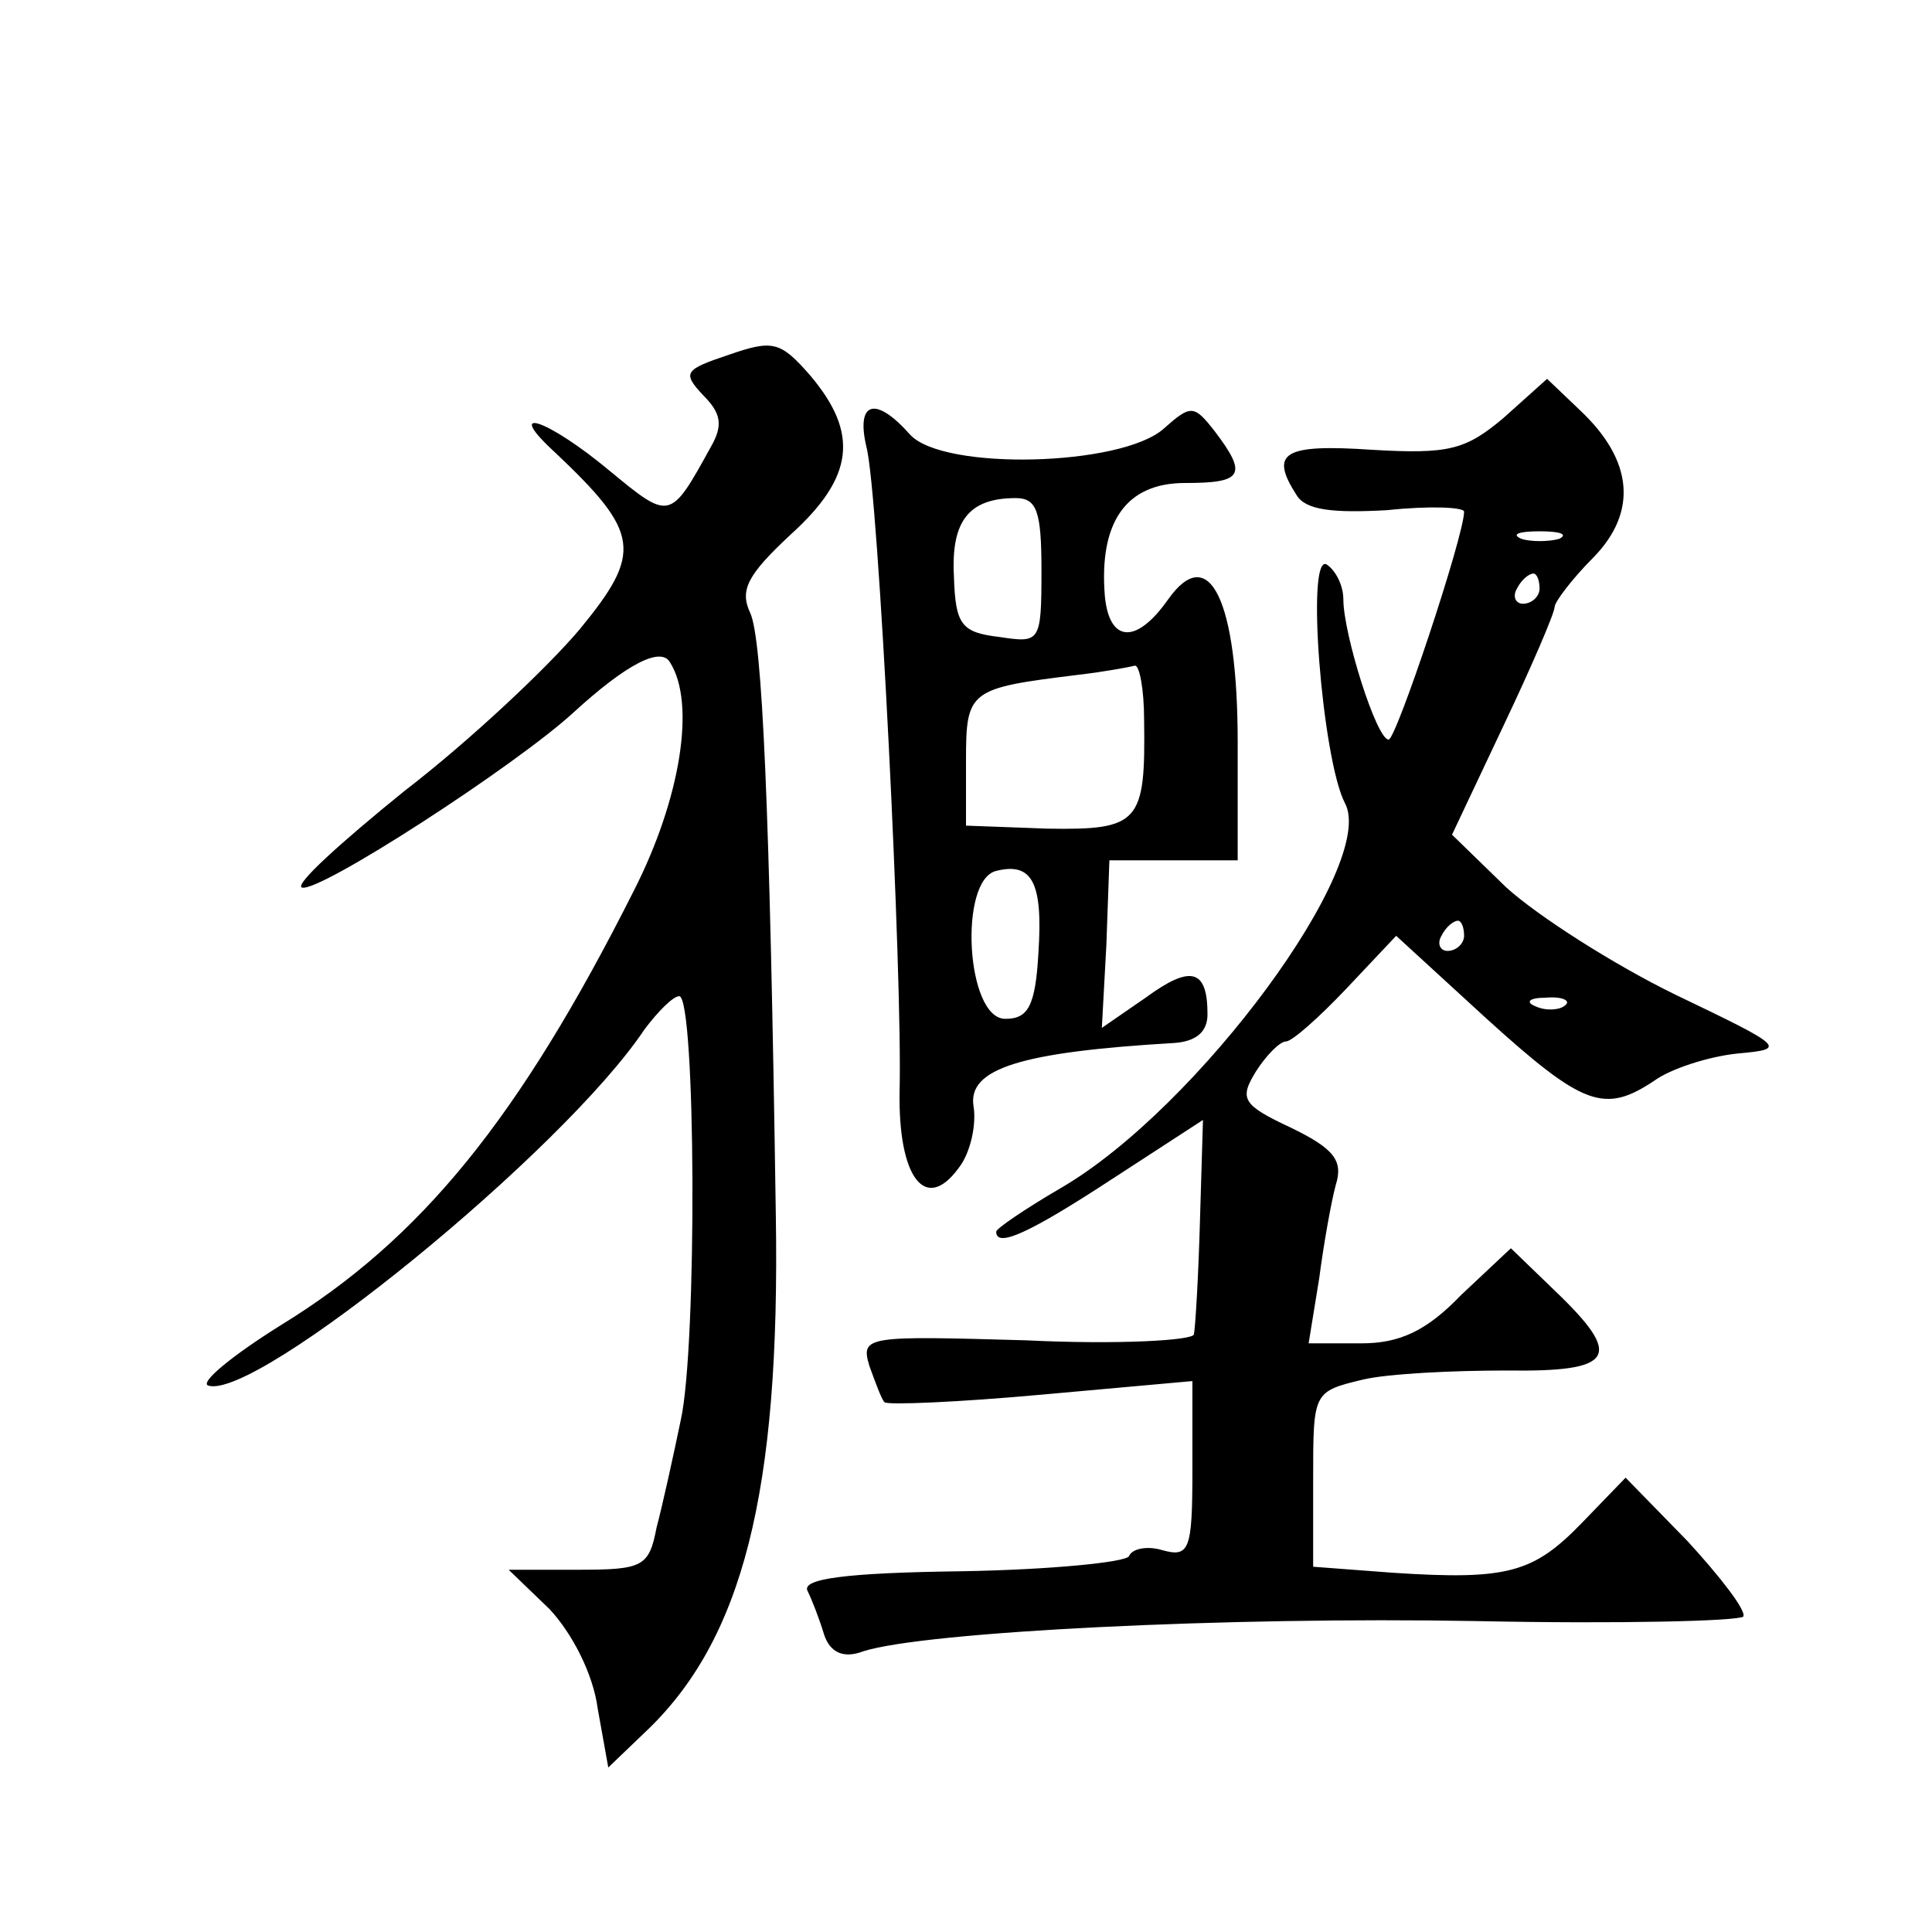
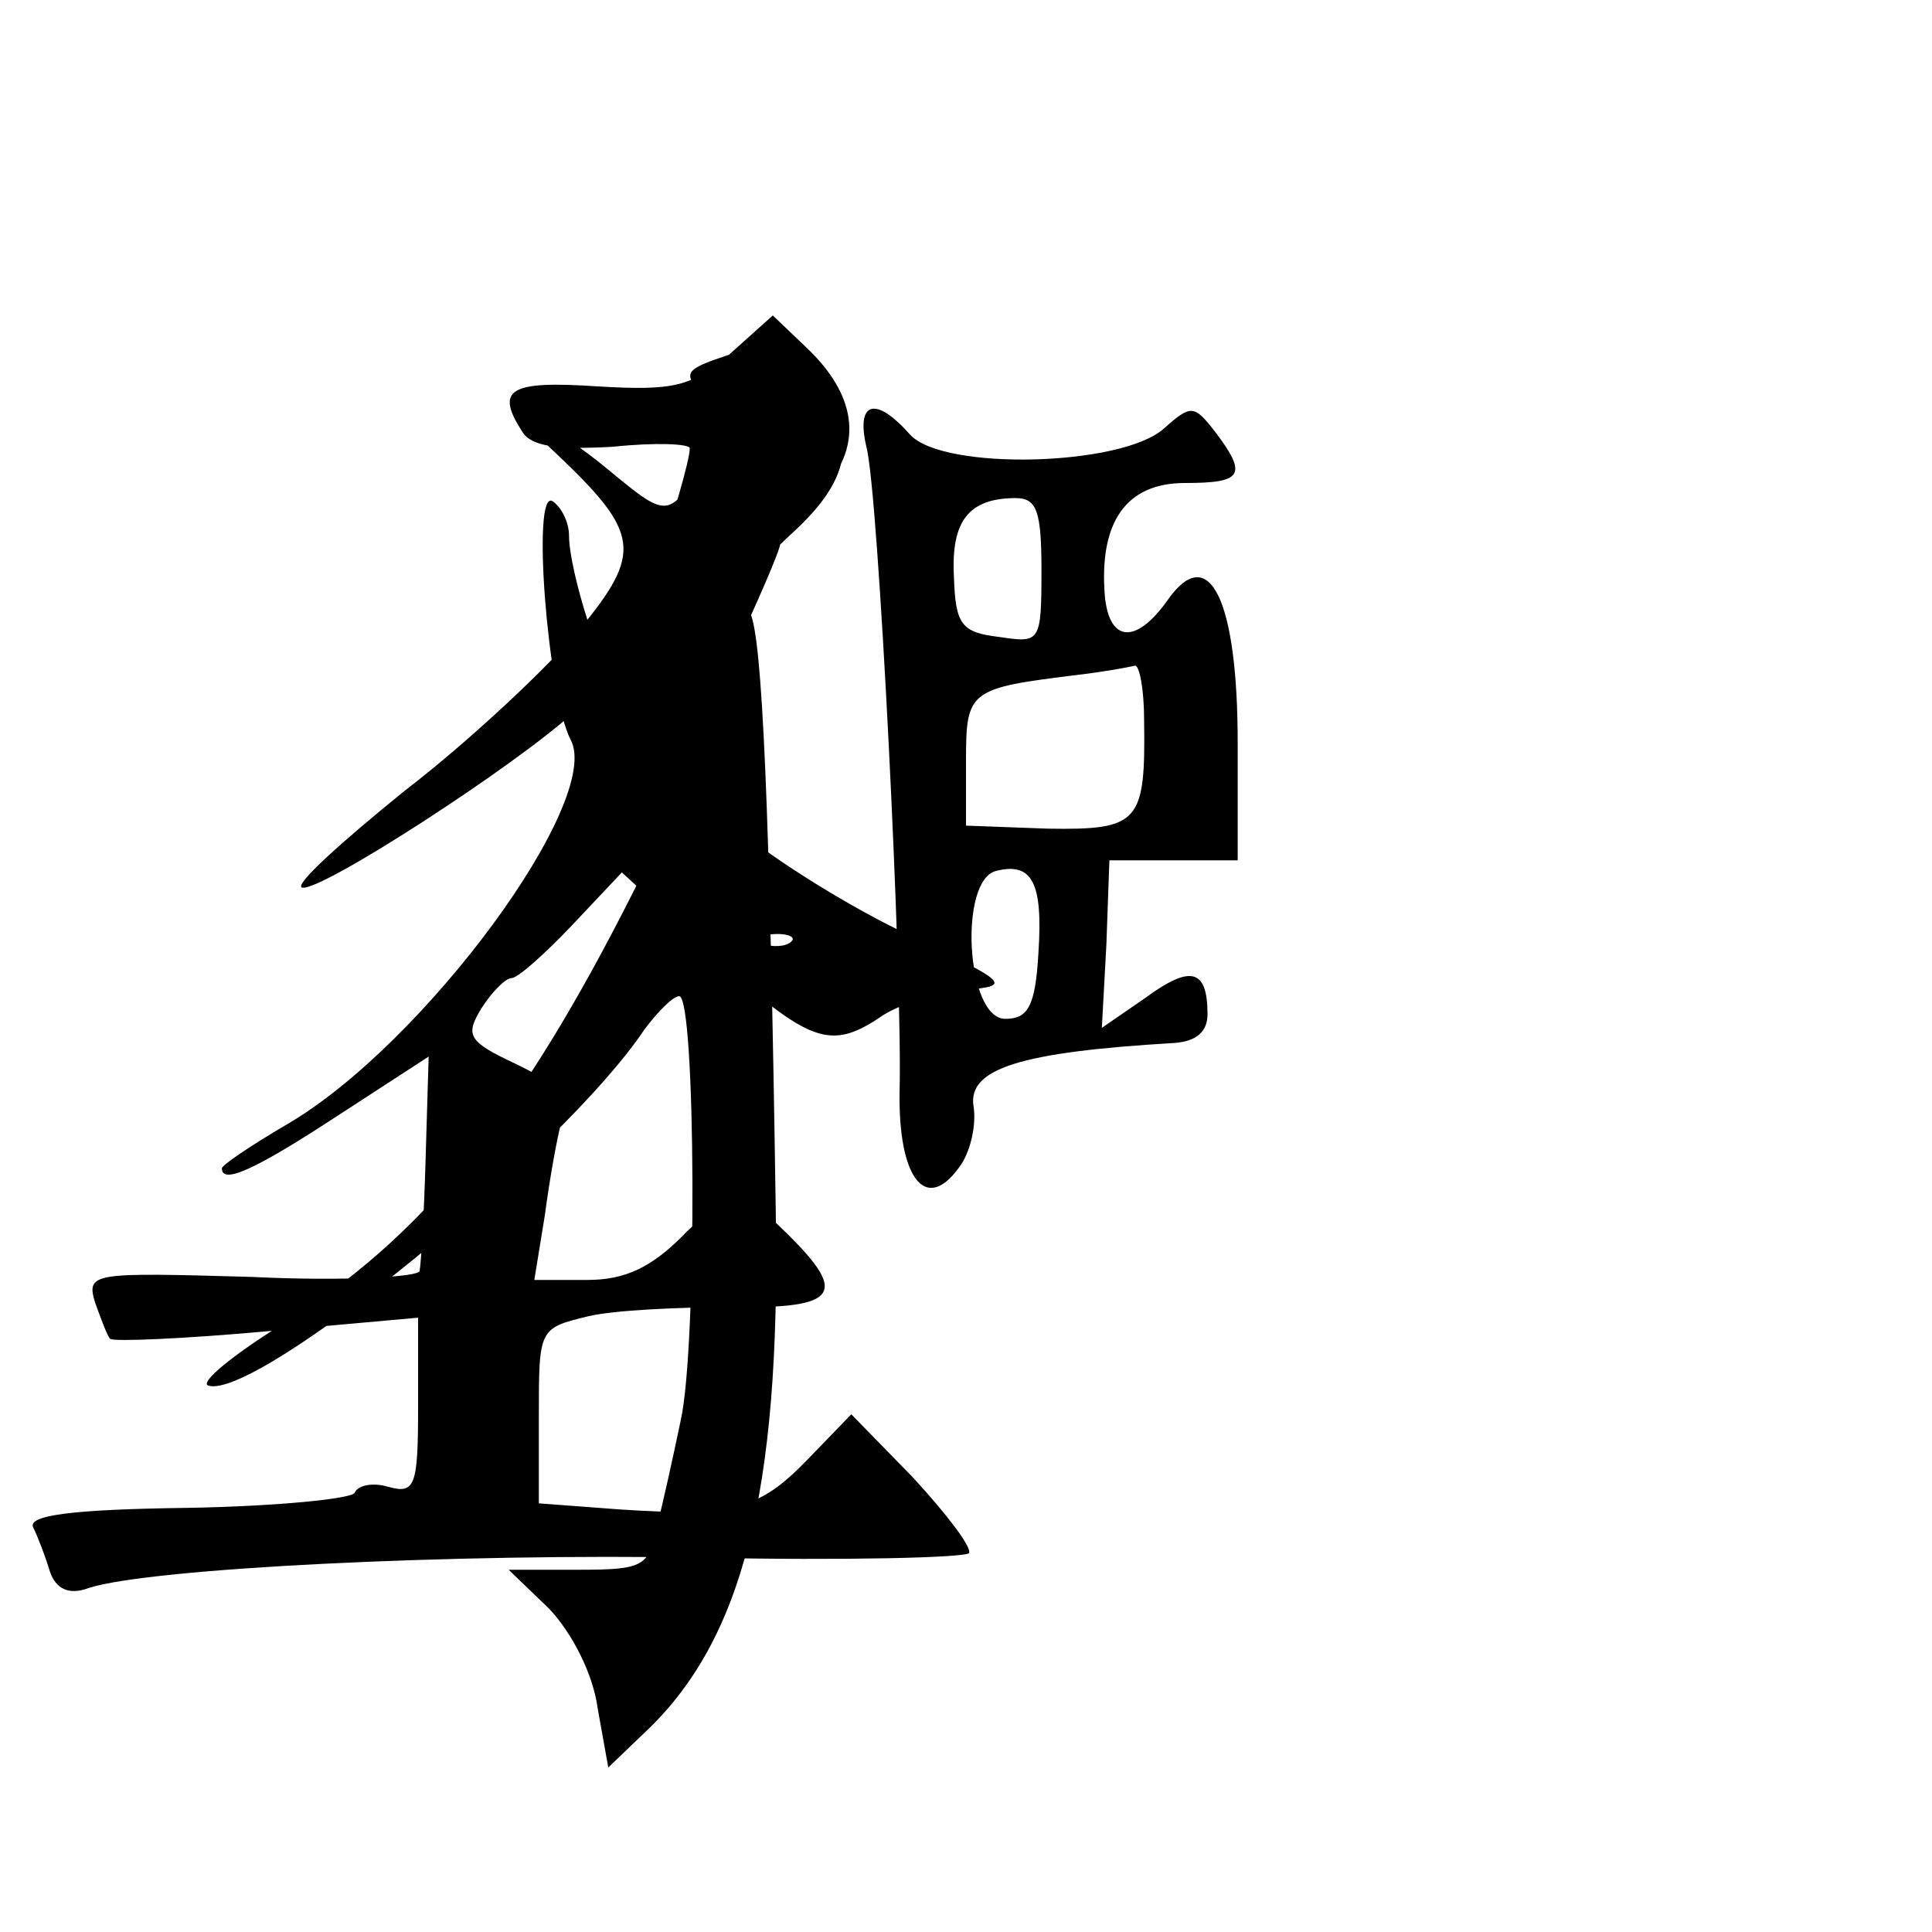
<svg xmlns="http://www.w3.org/2000/svg" version="1.0" width="128pt" height="128pt" viewBox="0 0 128 128" preserveAspectRatio="xMidYMid meet">
  <g transform="translate(0,128) scale(0.1,-0.1)" fill="#0" stroke="none">
-     <path d="M483 1045 c-30 -10 -31 -12 -17 -27 12 -12 13 -20 5 -34 -27 -49 -27 -49 -67 -16 -42 35 -71 44 -36 12 56 -53 58 -66 16 -117 -21 -25 -73 -74 -116 -107 -42 -34 -73 -62 -68 -64 11 -4 142 81 180 116 35 32 58 44 64 33 17 -27 7 -90 -24 -151 -76 -151 -141 -231 -234 -288 -32 -20 -54 -38 -48 -40 32 -10 235 155 289 236 9 12 19 22 23 22 11 0 12 -232 1 -281 -5 -24 -12 -56 -16 -71 -5 -26 -9 -28 -52 -28 l-46 0 27 -26 c15 -16 29 -43 32 -66 l7 -39 24 23 c65 61 90 159 87 343 -4 272 -9 382 -17 399 -7 15 -2 25 27 52 42 38 45 67 13 105 -20 23 -25 24 -54 14z M996 1003 c-25 -21 -36 -24 -87 -21 -59 4 -68 -2 -50 -30 6 -10 24 -12 60 -10 28 3 51 2 51 -1 0 -16 -45 -151 -50 -151 -8 0 -30 70 -30 93 0 9 -5 19 -11 23 -14 8 -3 -129 12 -158 22 -40 -97 -202 -188 -255 -24 -14 -43 -27 -43 -29 0 -11 22 -1 77 35 l60 39 -2 -67 c-1 -36 -3 -70 -4 -75 0 -4 -50 -7 -111 -4 -106 3 -110 3 -104 -17 4 -11 8 -22 10 -24 2 -2 49 0 104 5 l100 9 0 -59 c0 -53 -2 -58 -20 -53 -10 3 -20 1 -22 -4 -2 -4 -52 -9 -111 -10 -77 -1 -106 -5 -102 -13 3 -6 8 -19 11 -29 4 -12 13 -16 26 -11 41 13 241 23 406 20 95 -2 174 0 177 3 2 4 -15 26 -37 50 l-41 42 -29 -30 c-32 -33 -49 -38 -125 -33 l-53 4 0 58 c0 58 0 58 33 66 17 4 60 6 95 6 72 -1 78 9 32 53 l-29 28 -33 -31 c-23 -24 -41 -32 -66 -32 l-35 0 7 43 c3 23 8 51 11 62 5 16 -1 24 -30 38 -32 15 -34 19 -23 37 7 11 16 20 20 20 4 0 22 16 40 35 l33 35 60 -55 c64 -58 78 -63 111 -41 11 8 36 16 55 18 33 3 32 4 -41 39 -41 20 -91 52 -112 71 l-36 35 34 72 c19 40 34 75 34 79 0 3 11 18 26 33 29 30 26 64 -9 97 l-22 21 -29 -26z m37 -80 c-7 -2 -19 -2 -25 0 -7 3 -2 5 12 5 14 0 19 -2 13 -5z m-13 -33 c0 -5 -5 -10 -11 -10 -5 0 -7 5 -4 10 3 6 8 10 11 10 2 0 4 -4 4 -10z m-50 -230 c0 -5 -5 -10 -11 -10 -5 0 -7 5 -4 10 3 6 8 10 11 10 2 0 4 -4 4 -10z m67 -46 c-3 -3 -12 -4 -19 -1 -8 3 -5 6 6 6 11 1 17 -2 13 -5z M574 984 c8 -29 24 -352 22 -427 -1 -57 17 -81 39 -51 8 10 12 29 10 41 -4 25 31 36 133 42 14 1 22 7 22 19 0 30 -11 33 -41 11 l-29 -20 3 55 2 56 43 0 42 0 0 78 c0 95 -19 133 -46 95 -21 -30 -39 -29 -42 2 -4 49 14 75 53 75 38 0 42 5 20 34 -14 18 -16 18 -34 2 -28 -25 -146 -28 -168 -4 -23 26 -36 22 -29 -8z m116 -82 c0 -48 -1 -48 -28 -44 -25 3 -29 8 -30 40 -2 37 10 52 41 52 14 0 17 -9 17 -48z m68 -99 c1 -68 -3 -73 -64 -72 l-54 2 0 43 c0 47 2 48 75 57 17 2 33 5 37 6 3 0 6 -16 6 -36z m-70 -154 c-2 -36 -7 -44 -22 -44 -26 0 -31 92 -6 98 24 6 31 -8 28 -54z" />
+     <path d="M483 1045 c-30 -10 -31 -12 -17 -27 12 -12 13 -20 5 -34 -27 -49 -27 -49 -67 -16 -42 35 -71 44 -36 12 56 -53 58 -66 16 -117 -21 -25 -73 -74 -116 -107 -42 -34 -73 -62 -68 -64 11 -4 142 81 180 116 35 32 58 44 64 33 17 -27 7 -90 -24 -151 -76 -151 -141 -231 -234 -288 -32 -20 -54 -38 -48 -40 32 -10 235 155 289 236 9 12 19 22 23 22 11 0 12 -232 1 -281 -5 -24 -12 -56 -16 -71 -5 -26 -9 -28 -52 -28 l-46 0 27 -26 c15 -16 29 -43 32 -66 l7 -39 24 23 c65 61 90 159 87 343 -4 272 -9 382 -17 399 -7 15 -2 25 27 52 42 38 45 67 13 105 -20 23 -25 24 -54 14z c-25 -21 -36 -24 -87 -21 -59 4 -68 -2 -50 -30 6 -10 24 -12 60 -10 28 3 51 2 51 -1 0 -16 -45 -151 -50 -151 -8 0 -30 70 -30 93 0 9 -5 19 -11 23 -14 8 -3 -129 12 -158 22 -40 -97 -202 -188 -255 -24 -14 -43 -27 -43 -29 0 -11 22 -1 77 35 l60 39 -2 -67 c-1 -36 -3 -70 -4 -75 0 -4 -50 -7 -111 -4 -106 3 -110 3 -104 -17 4 -11 8 -22 10 -24 2 -2 49 0 104 5 l100 9 0 -59 c0 -53 -2 -58 -20 -53 -10 3 -20 1 -22 -4 -2 -4 -52 -9 -111 -10 -77 -1 -106 -5 -102 -13 3 -6 8 -19 11 -29 4 -12 13 -16 26 -11 41 13 241 23 406 20 95 -2 174 0 177 3 2 4 -15 26 -37 50 l-41 42 -29 -30 c-32 -33 -49 -38 -125 -33 l-53 4 0 58 c0 58 0 58 33 66 17 4 60 6 95 6 72 -1 78 9 32 53 l-29 28 -33 -31 c-23 -24 -41 -32 -66 -32 l-35 0 7 43 c3 23 8 51 11 62 5 16 -1 24 -30 38 -32 15 -34 19 -23 37 7 11 16 20 20 20 4 0 22 16 40 35 l33 35 60 -55 c64 -58 78 -63 111 -41 11 8 36 16 55 18 33 3 32 4 -41 39 -41 20 -91 52 -112 71 l-36 35 34 72 c19 40 34 75 34 79 0 3 11 18 26 33 29 30 26 64 -9 97 l-22 21 -29 -26z m37 -80 c-7 -2 -19 -2 -25 0 -7 3 -2 5 12 5 14 0 19 -2 13 -5z m-13 -33 c0 -5 -5 -10 -11 -10 -5 0 -7 5 -4 10 3 6 8 10 11 10 2 0 4 -4 4 -10z m-50 -230 c0 -5 -5 -10 -11 -10 -5 0 -7 5 -4 10 3 6 8 10 11 10 2 0 4 -4 4 -10z m67 -46 c-3 -3 -12 -4 -19 -1 -8 3 -5 6 6 6 11 1 17 -2 13 -5z M574 984 c8 -29 24 -352 22 -427 -1 -57 17 -81 39 -51 8 10 12 29 10 41 -4 25 31 36 133 42 14 1 22 7 22 19 0 30 -11 33 -41 11 l-29 -20 3 55 2 56 43 0 42 0 0 78 c0 95 -19 133 -46 95 -21 -30 -39 -29 -42 2 -4 49 14 75 53 75 38 0 42 5 20 34 -14 18 -16 18 -34 2 -28 -25 -146 -28 -168 -4 -23 26 -36 22 -29 -8z m116 -82 c0 -48 -1 -48 -28 -44 -25 3 -29 8 -30 40 -2 37 10 52 41 52 14 0 17 -9 17 -48z m68 -99 c1 -68 -3 -73 -64 -72 l-54 2 0 43 c0 47 2 48 75 57 17 2 33 5 37 6 3 0 6 -16 6 -36z m-70 -154 c-2 -36 -7 -44 -22 -44 -26 0 -31 92 -6 98 24 6 31 -8 28 -54z" />
  </g>
</svg>